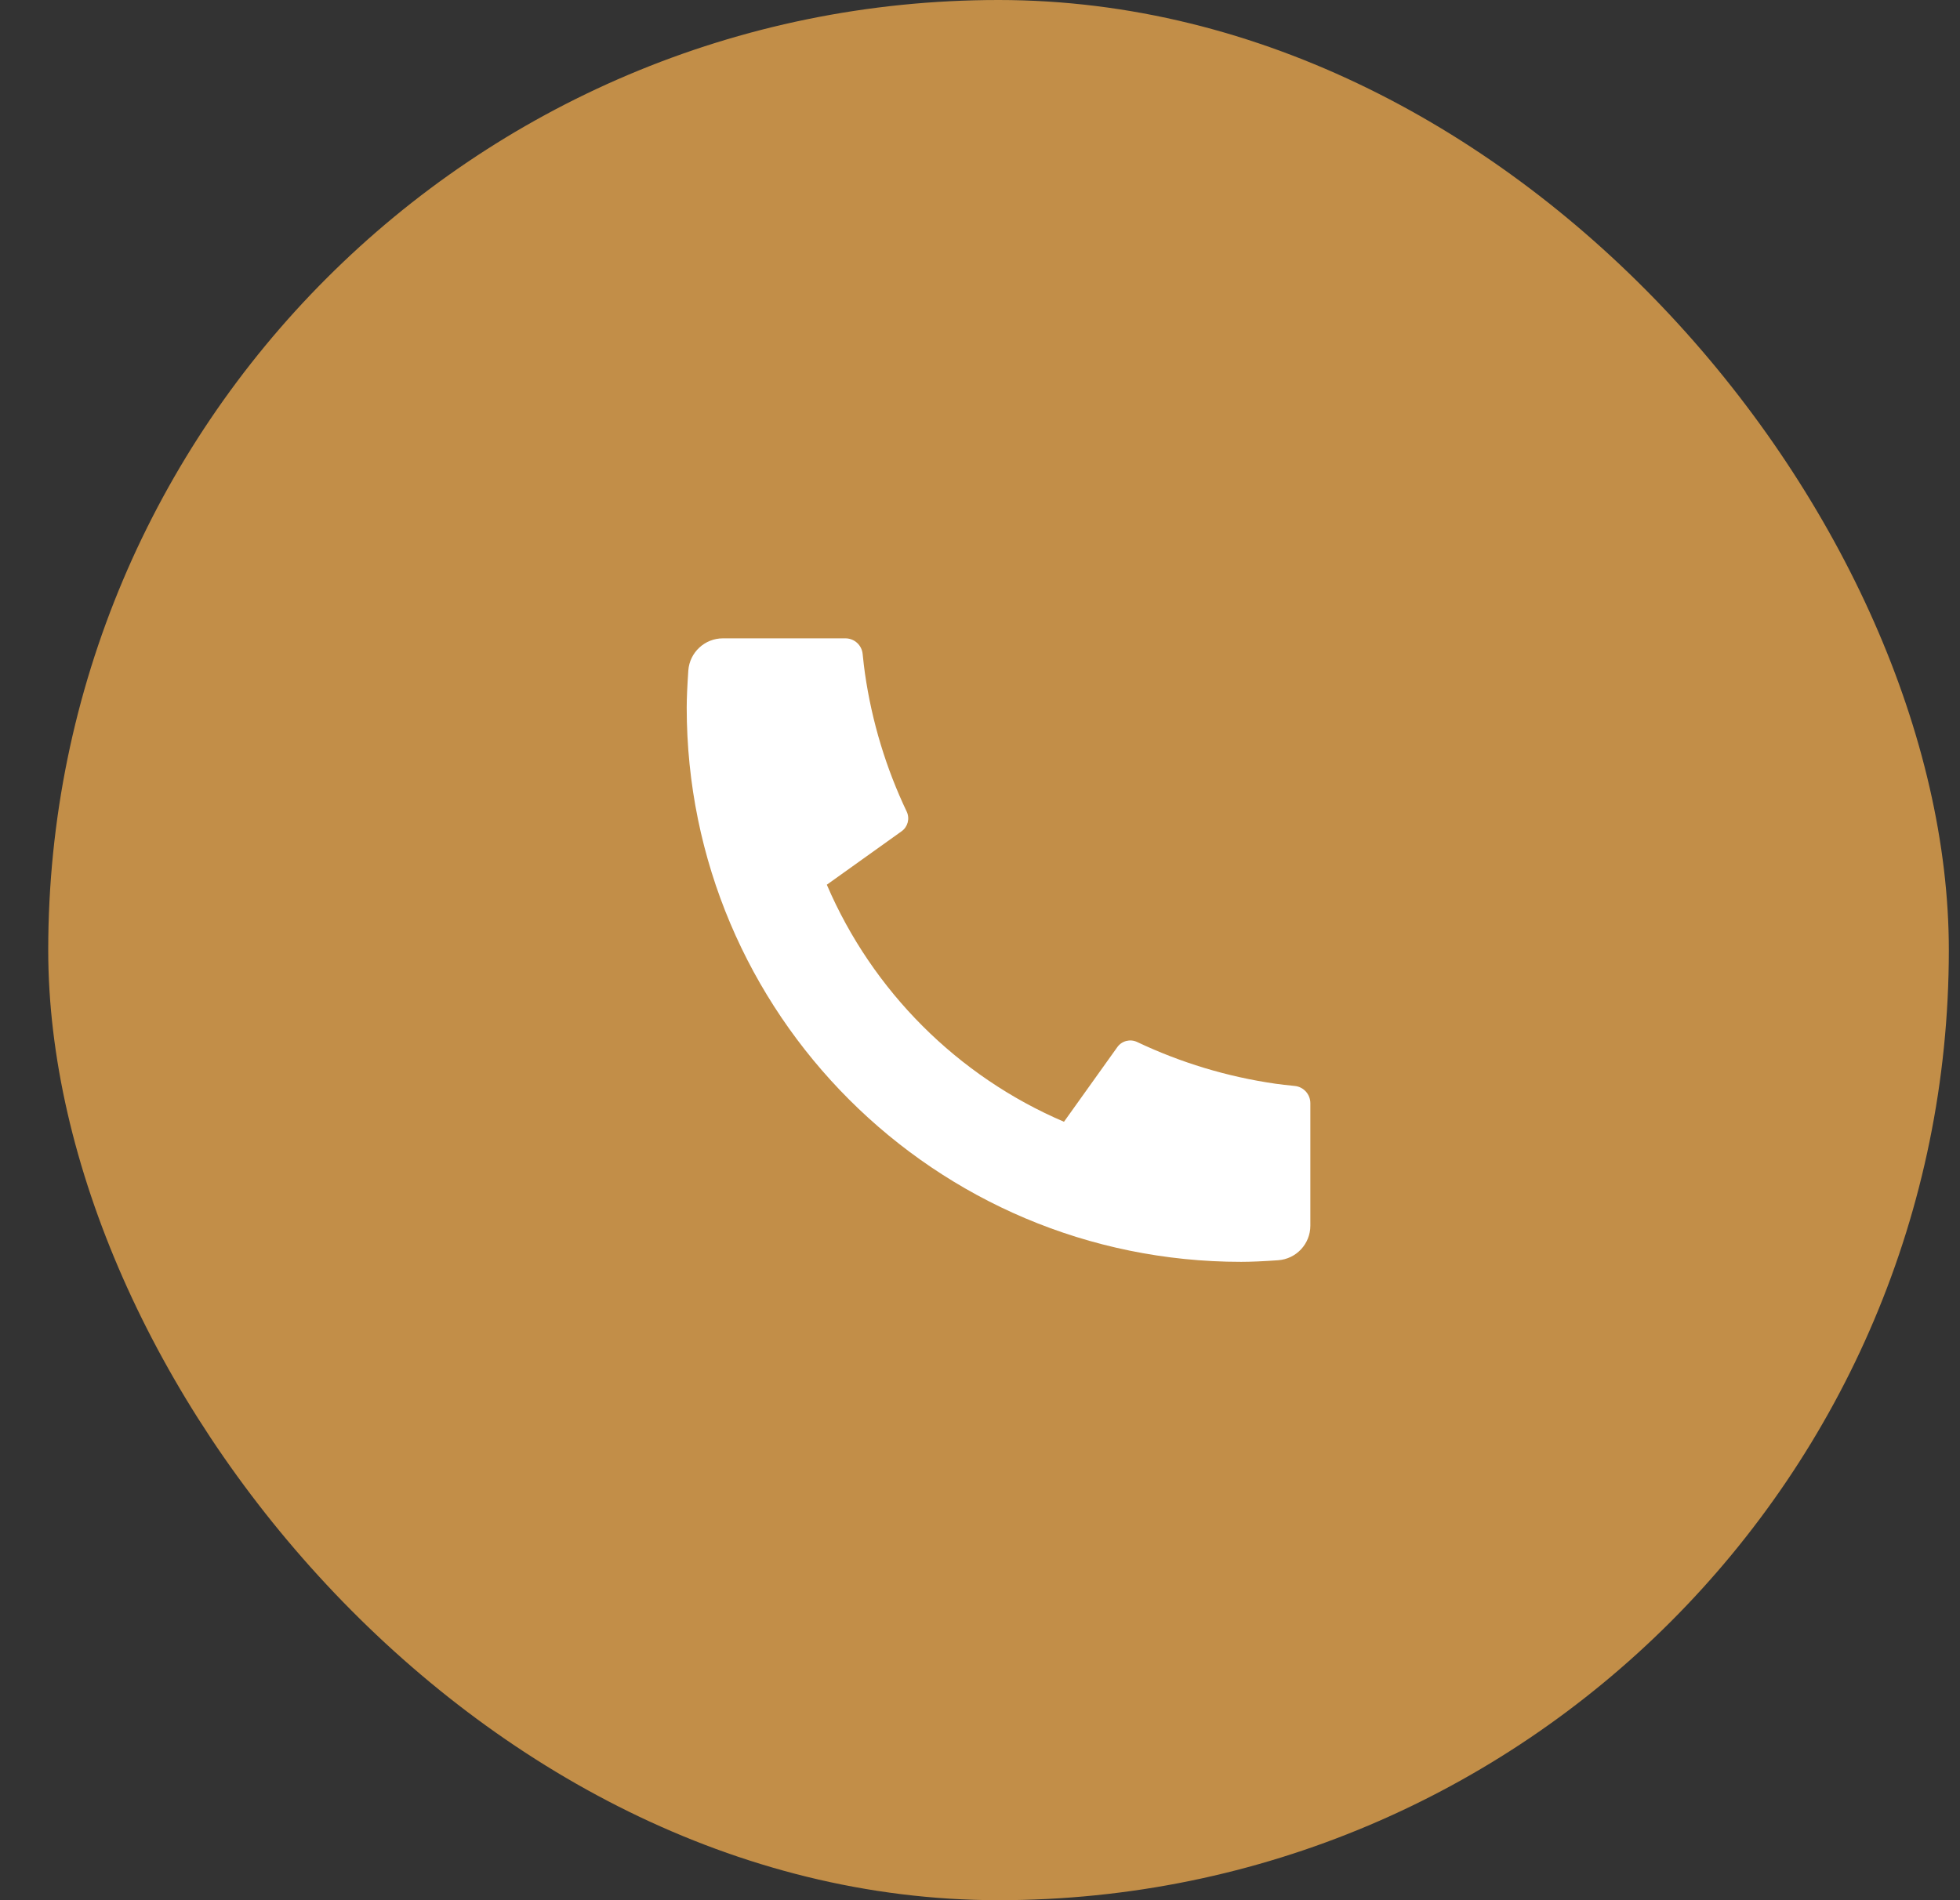
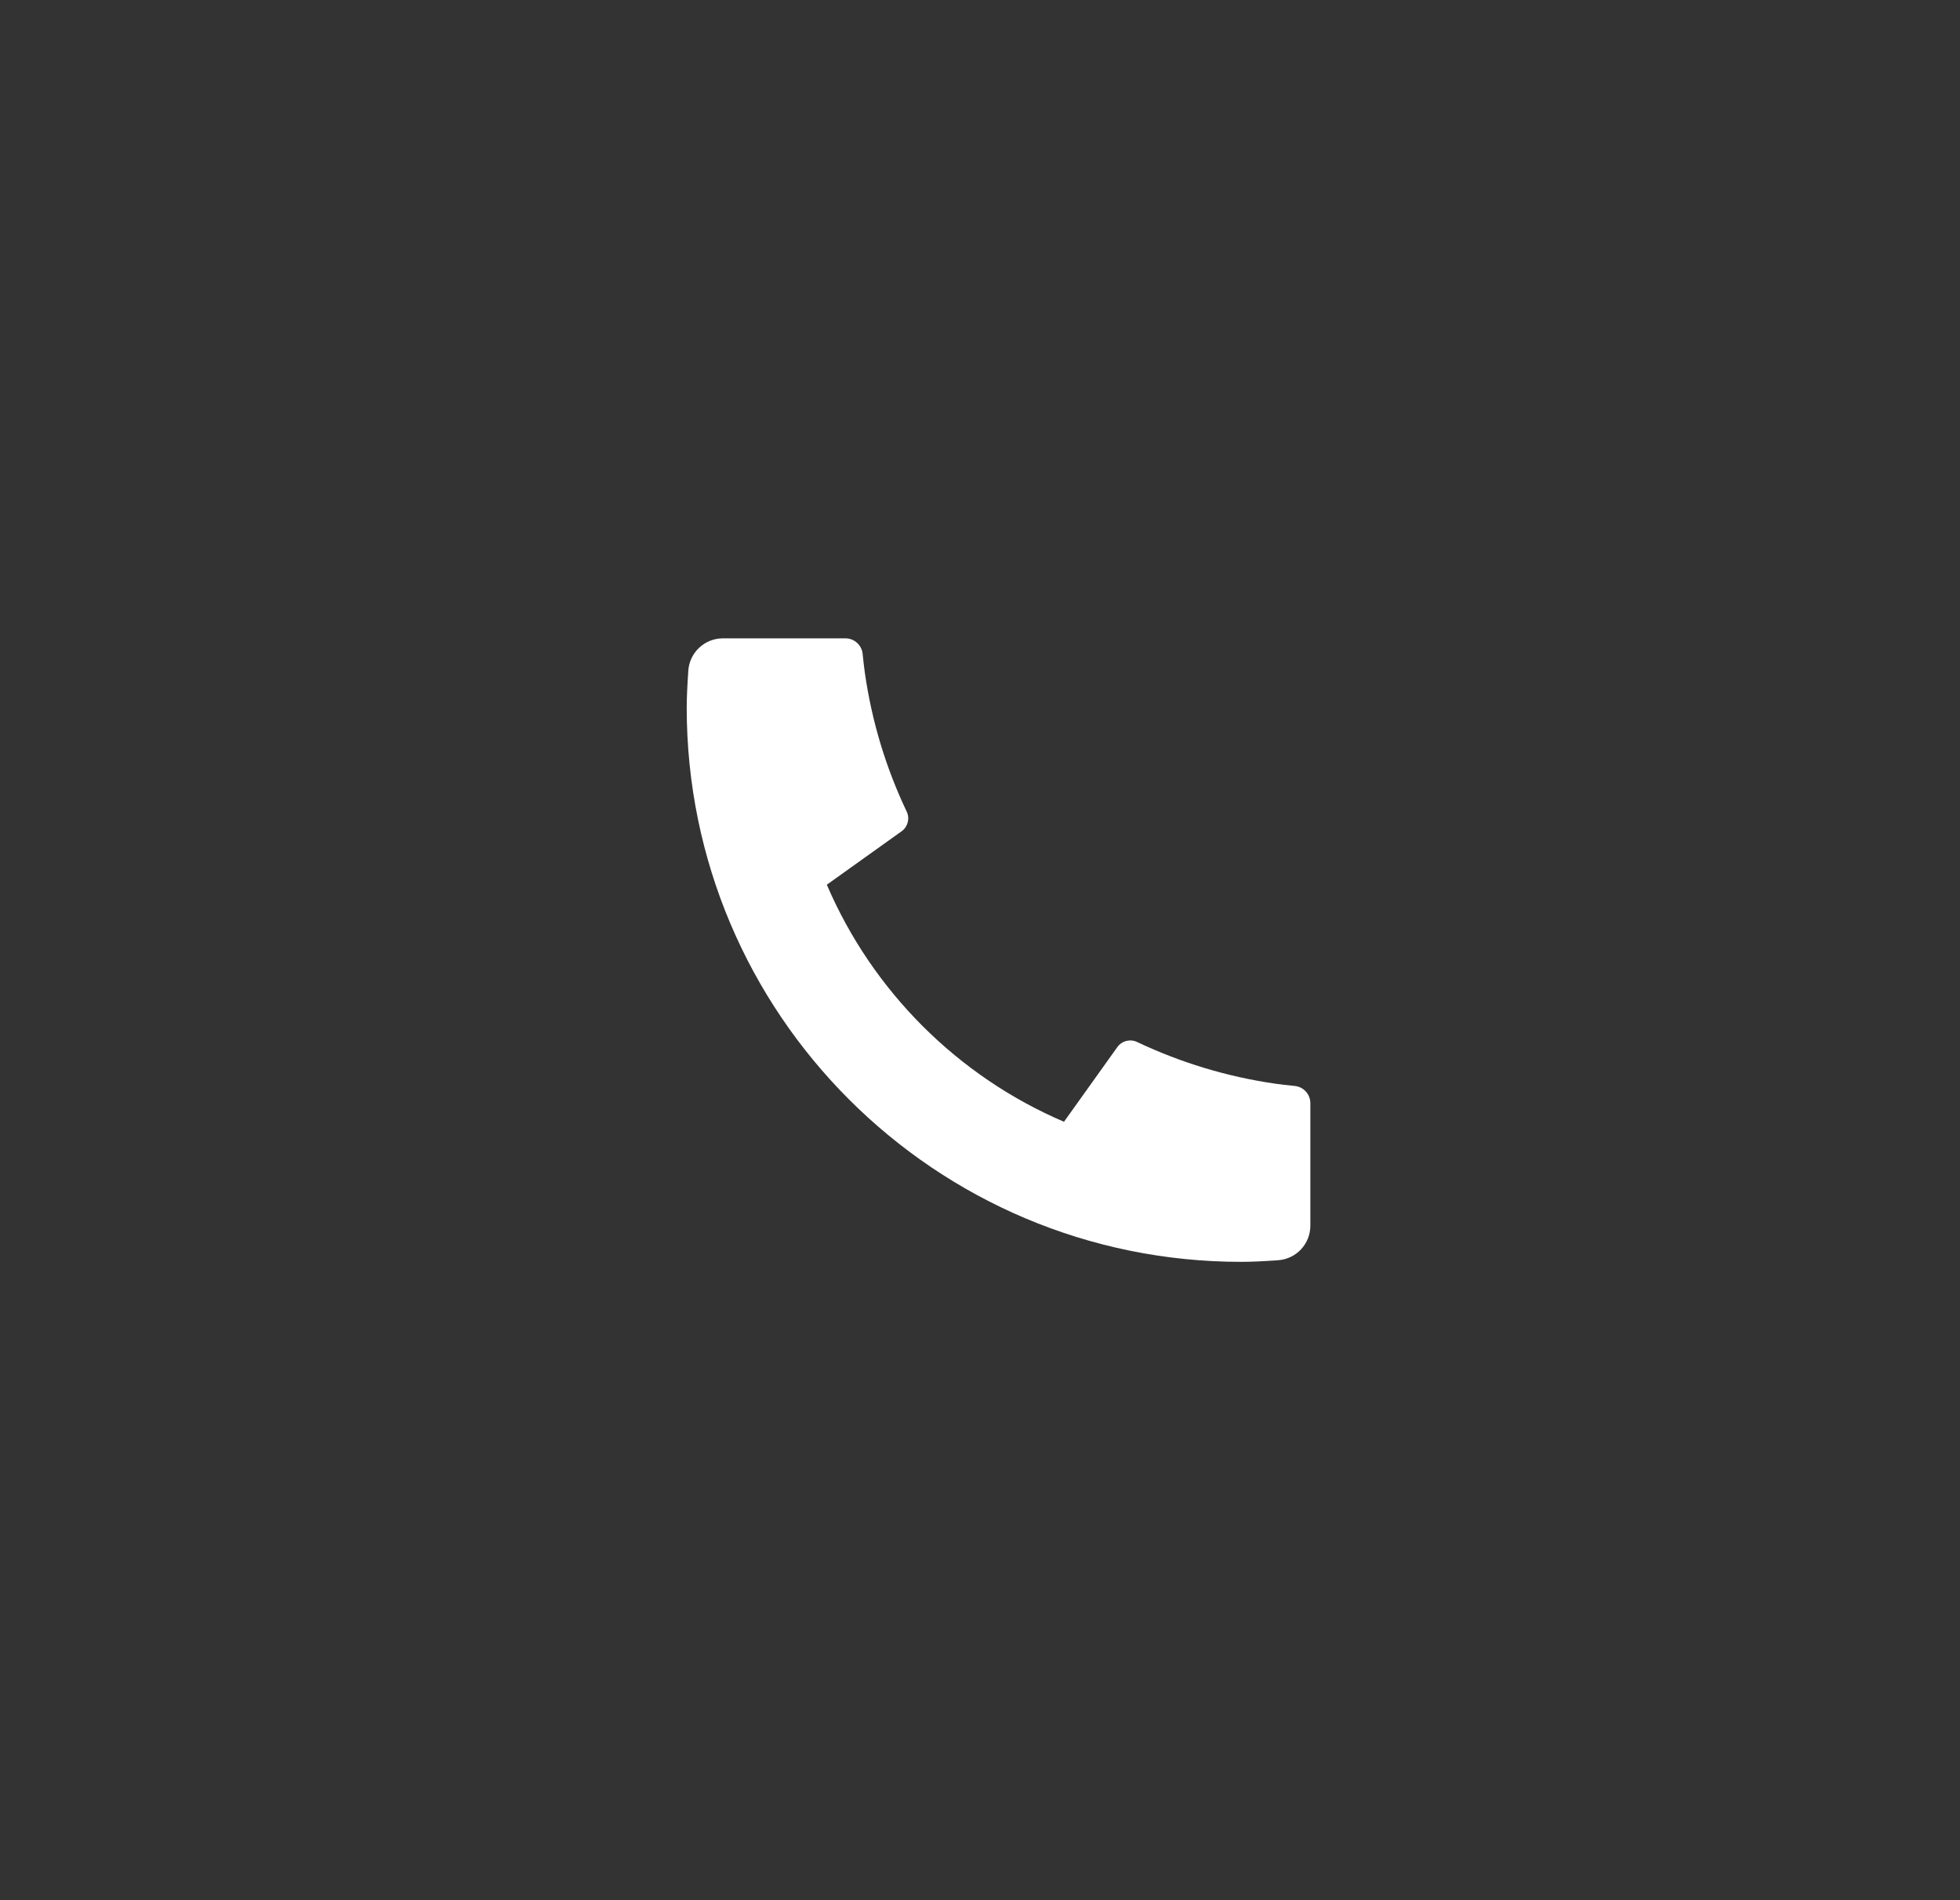
<svg xmlns="http://www.w3.org/2000/svg" width="33" height="32" viewBox="0 0 33 32" fill="none">
  <rect x="0" y="0" width="33" height="32" fill="#333333" stroke="none" />
-   <rect x="0.812" width="32" height="32" rx="16" fill="#C28E48" />
  <path d="M22.062 18.578V20.641C22.062 20.947 21.826 21.201 21.52 21.223C21.265 21.241 21.057 21.25 20.896 21.25C15.741 21.25 11.562 17.071 11.562 11.917C11.562 11.755 11.572 11.547 11.589 11.292C11.611 10.987 11.865 10.75 12.171 10.75H14.234C14.384 10.75 14.509 10.863 14.524 11.012C14.538 11.146 14.55 11.254 14.562 11.335C14.68 12.159 14.921 12.943 15.266 13.668C15.321 13.785 15.285 13.924 15.18 13.999L13.921 14.899C14.688 16.689 16.123 18.125 17.914 18.891L18.812 17.634C18.887 17.528 19.029 17.492 19.146 17.548C19.872 17.892 20.656 18.133 21.48 18.251C21.561 18.262 21.667 18.275 21.8 18.288C21.949 18.303 22.062 18.429 22.062 18.578Z" fill="white" />
</svg>